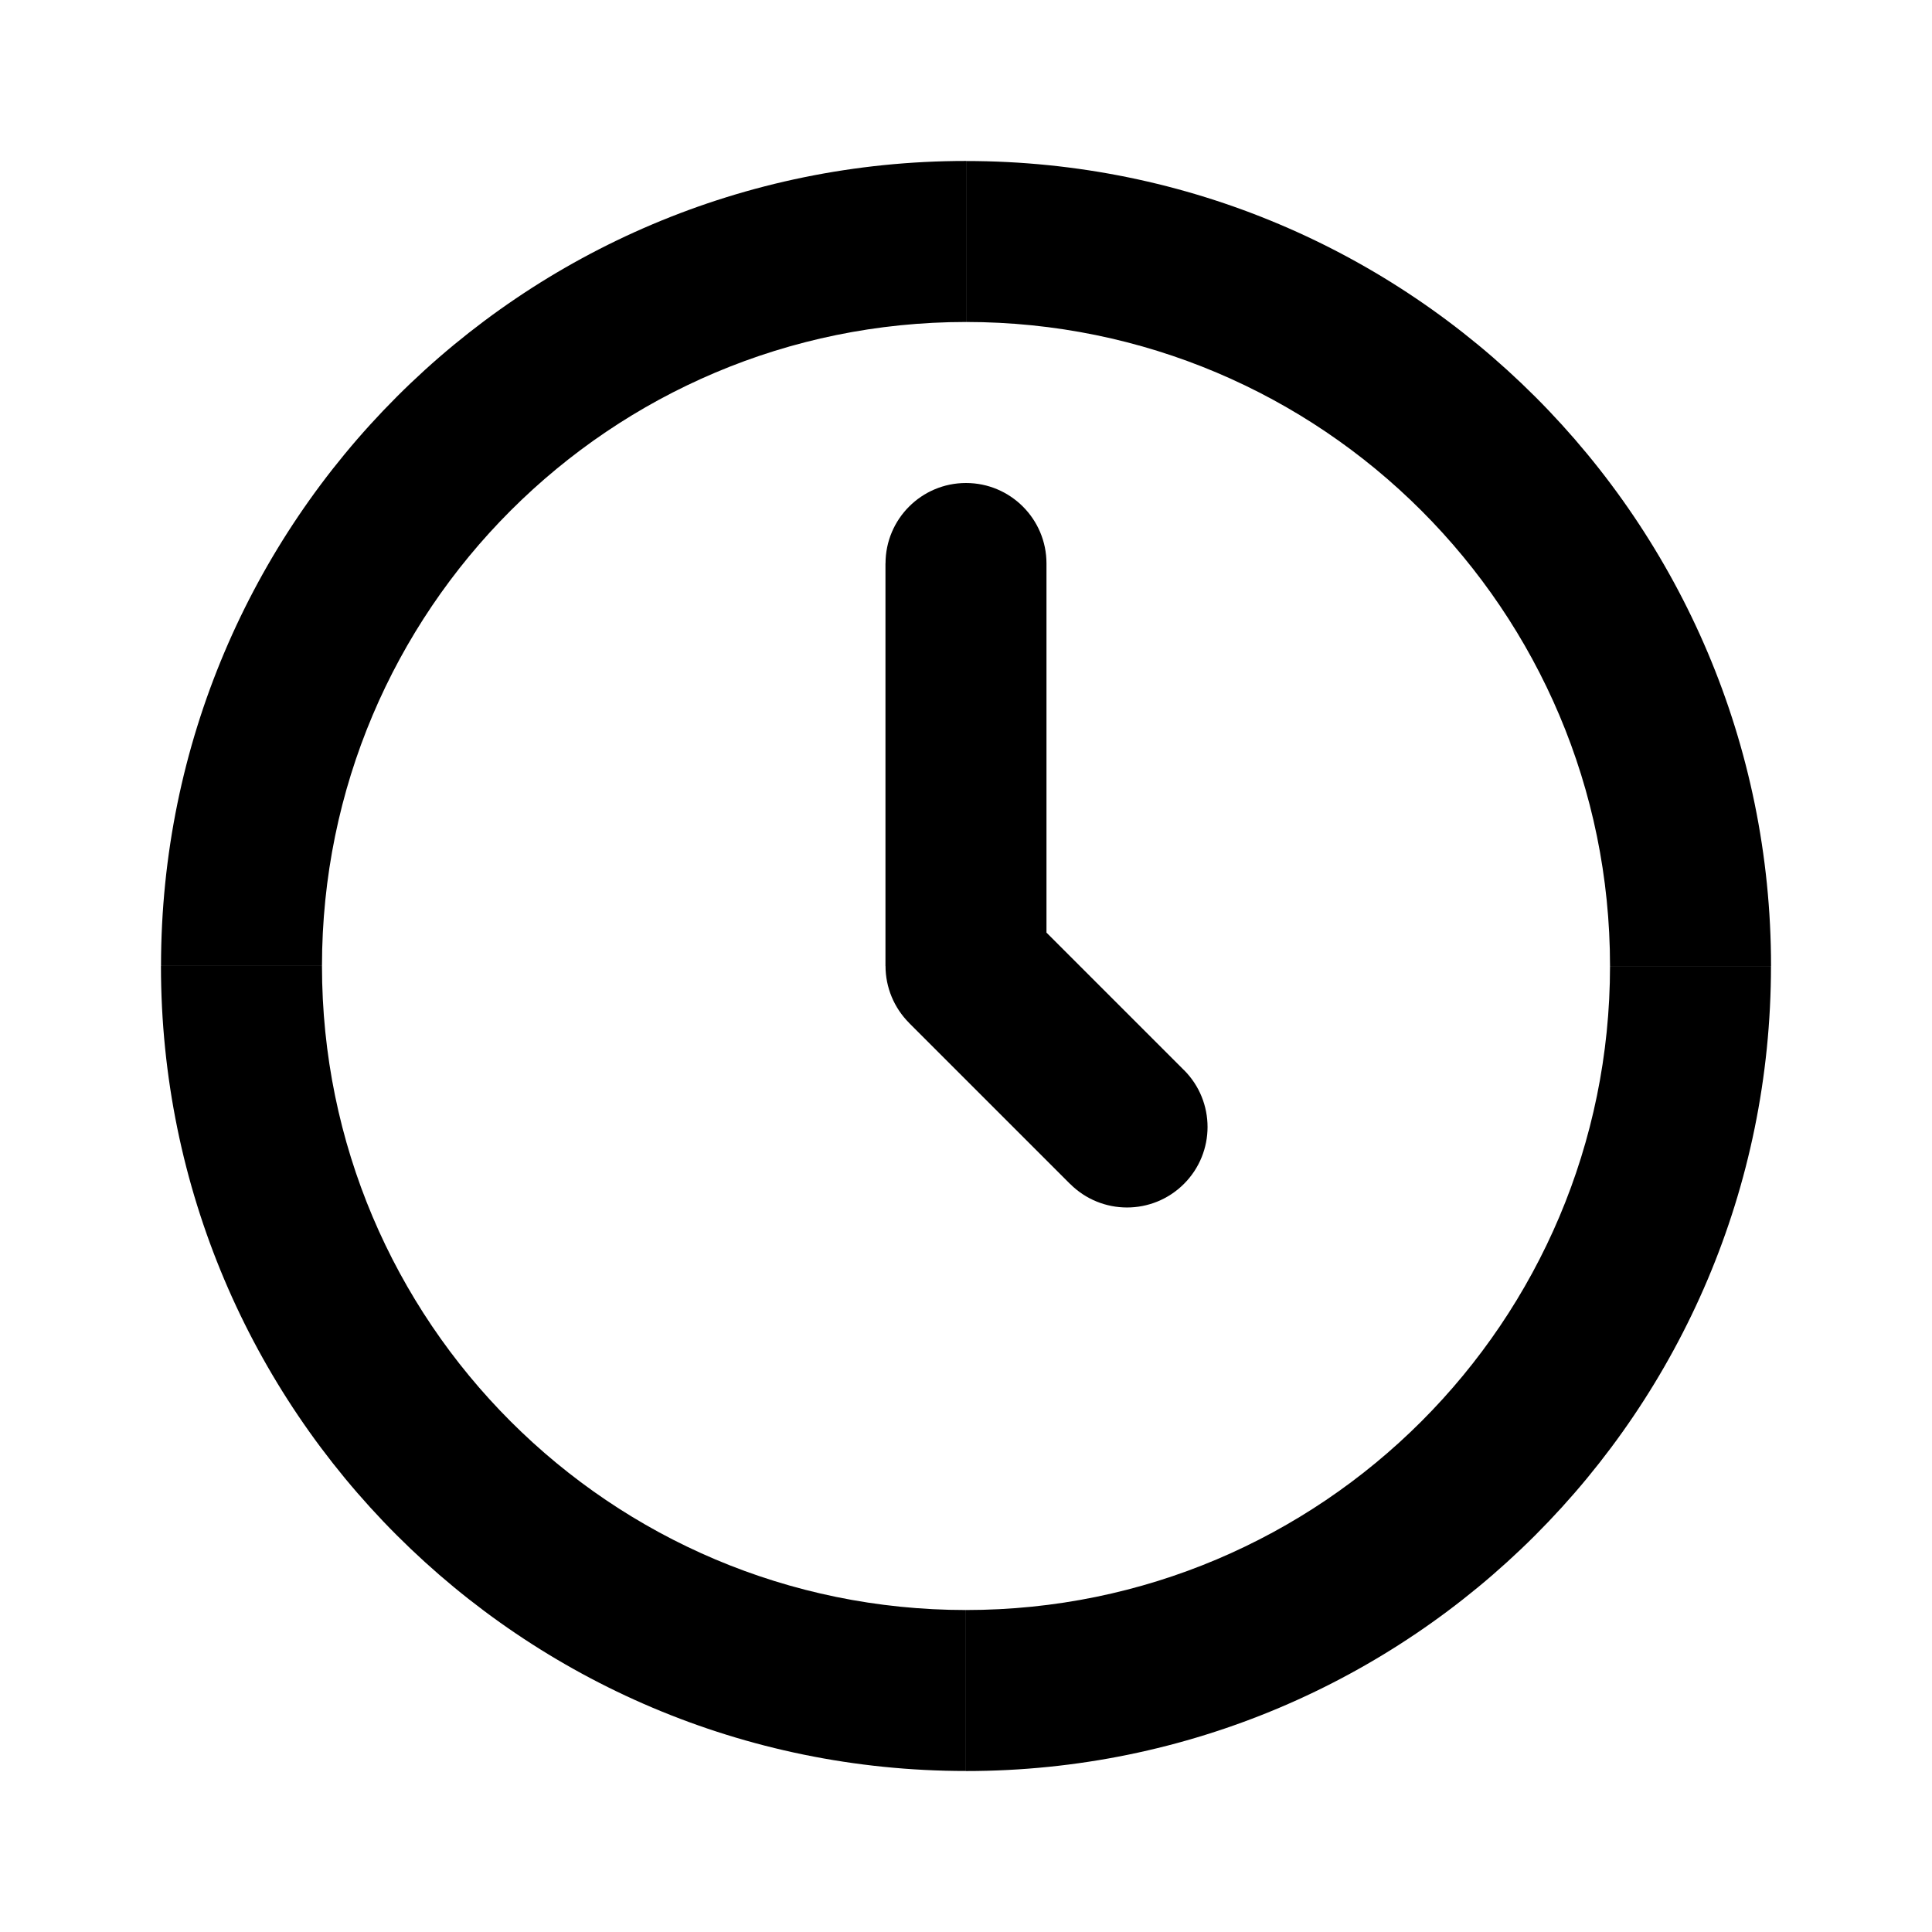
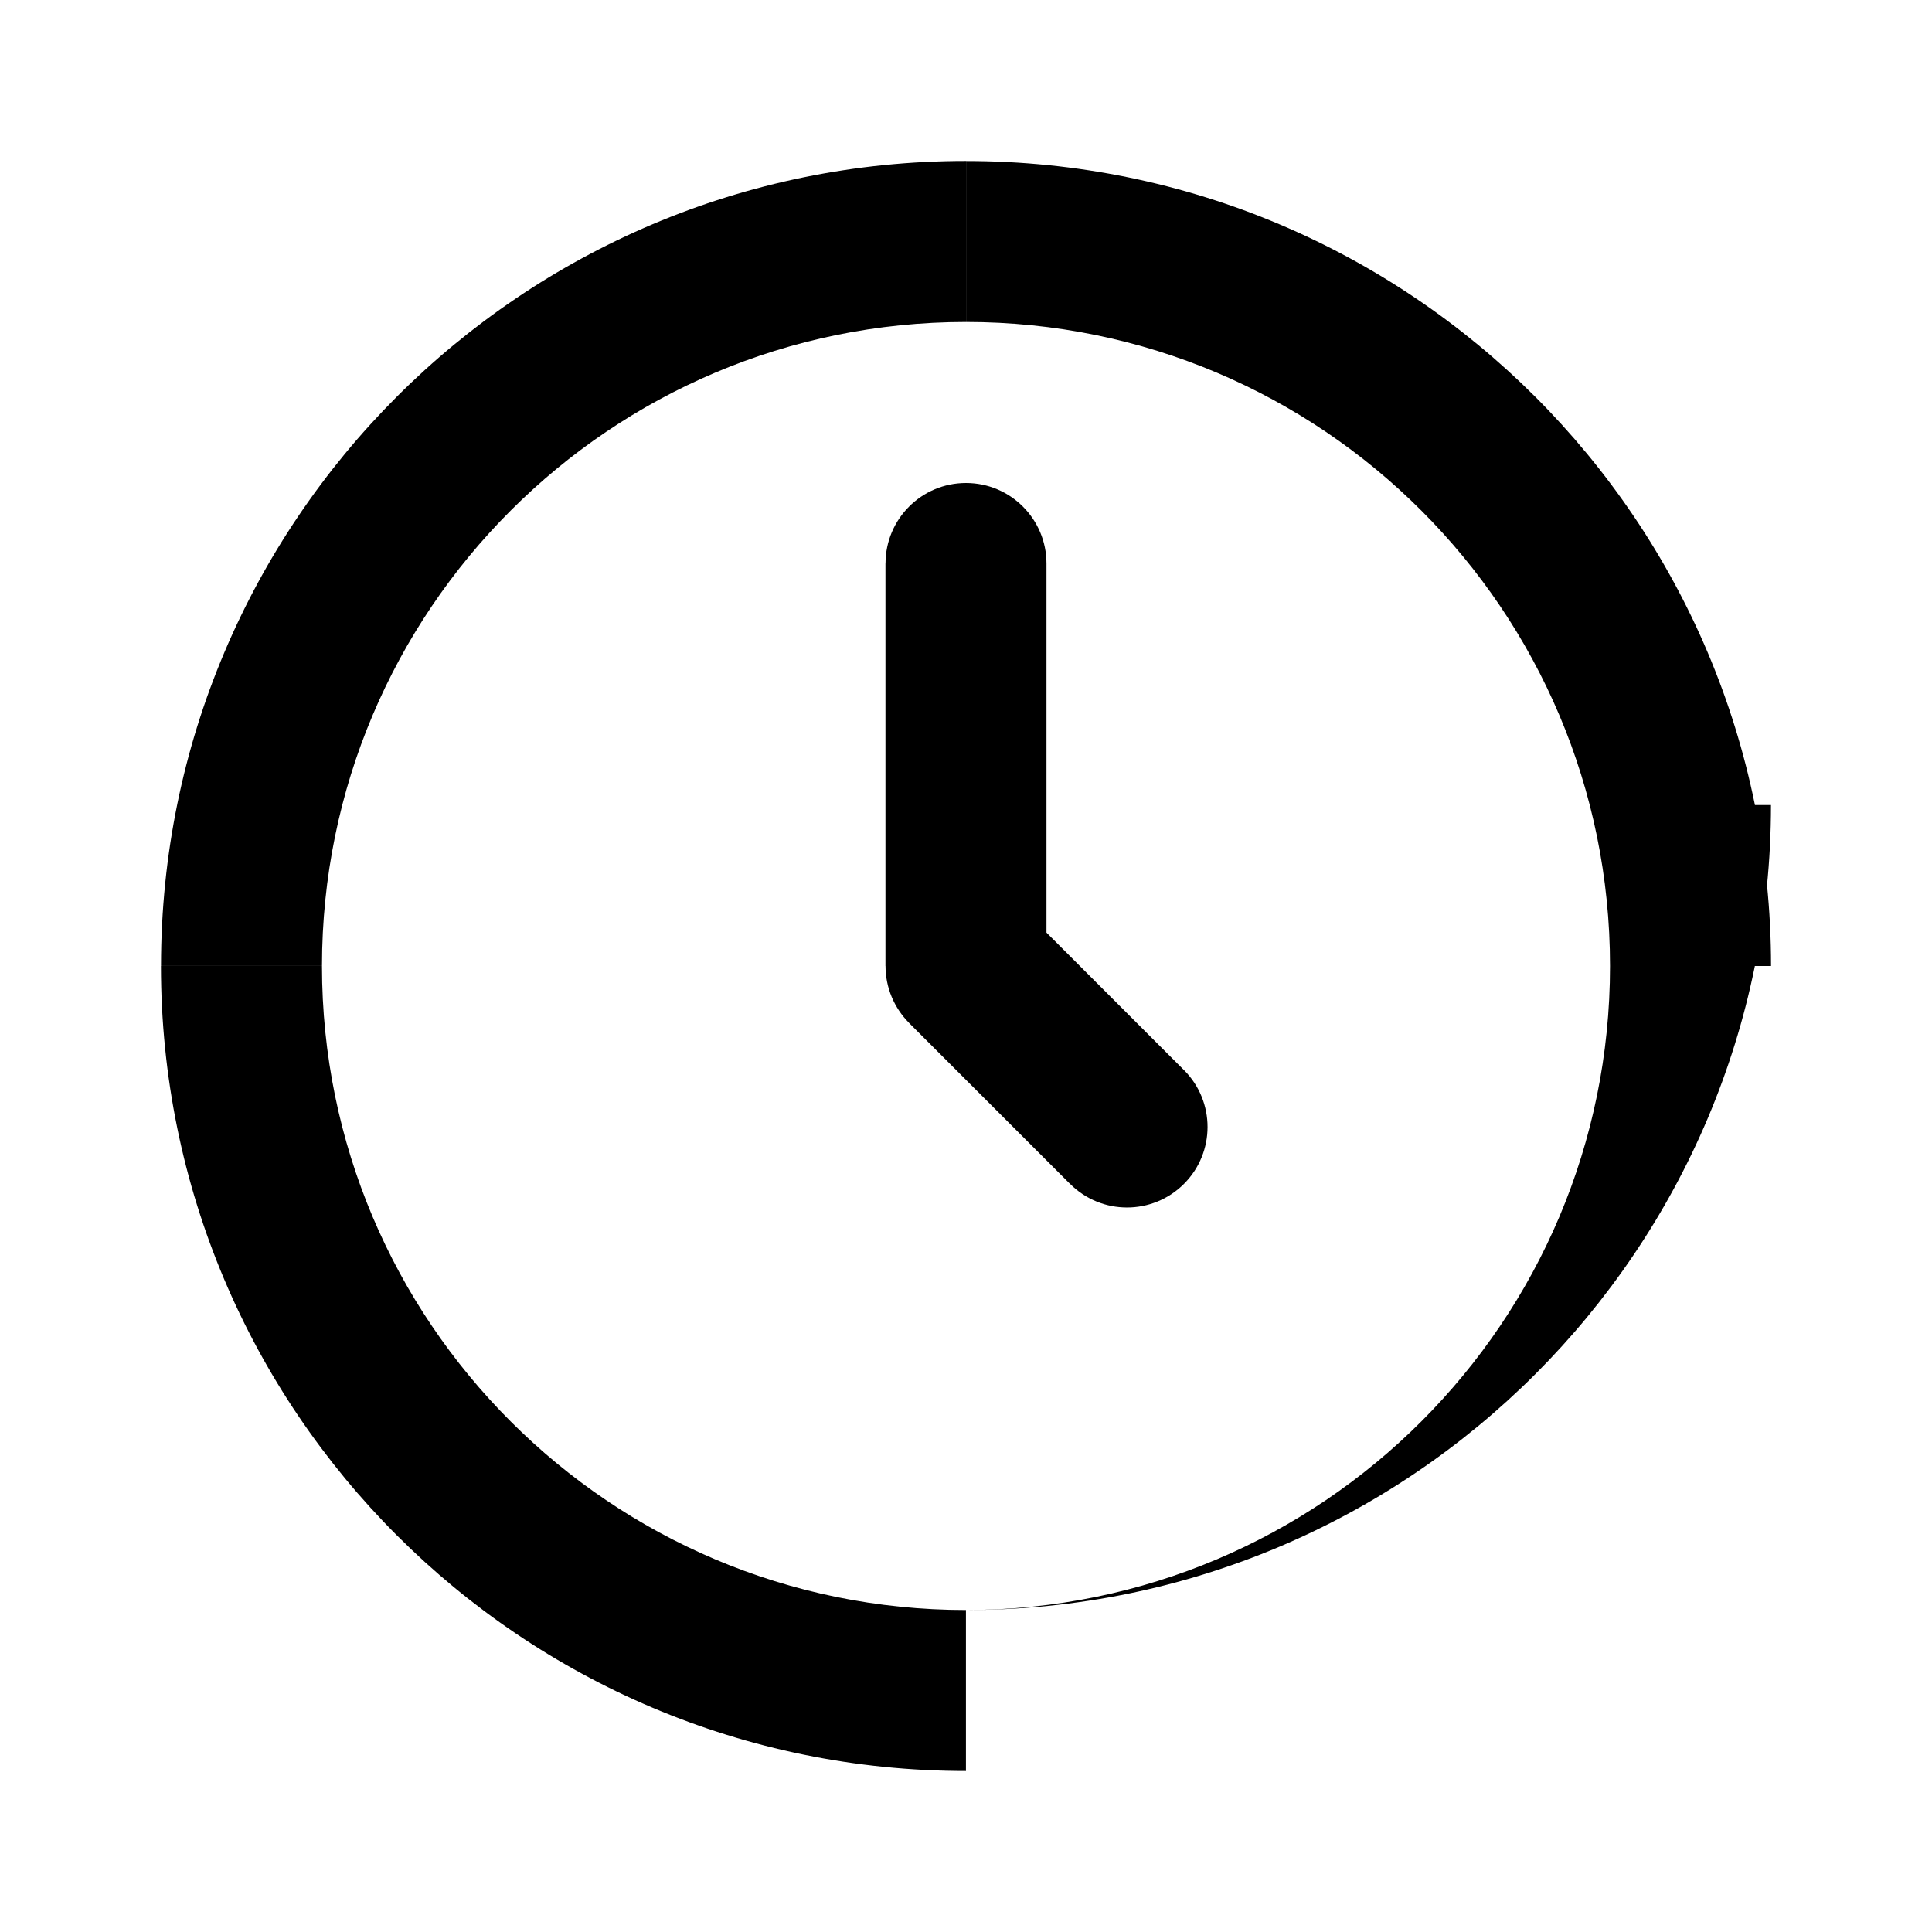
<svg xmlns="http://www.w3.org/2000/svg" viewBox="0 0 32 32">
-   <path d="M16 16h-1.333c0 0.354 0.141 0.693 0.391 0.943l0.943-0.943zM17.724 19.609c0.521 0.521 1.365 0.521 1.886 0s0.521-1.365 0-1.886l-1.886 1.886zM17.333 9.333c0-0.736-0.597-1.333-1.333-1.333s-1.333 0.597-1.333 1.333h2.667zM26.667 16c0 5.891-4.776 10.667-10.667 10.667v2.667c7.364 0 13.333-5.97 13.333-13.333h-2.667zM16 26.667c-5.891 0-10.667-4.776-10.667-10.667h-2.667c0 7.364 5.97 13.333 13.333 13.333v-2.667zM5.333 16c0-5.891 4.776-10.667 10.667-10.667v-2.667c-7.364 0-13.333 5.97-13.333 13.333h2.667zM16 5.333c5.891 0 10.667 4.776 10.667 10.667h2.667c0-7.364-5.97-13.333-13.333-13.333v2.667zM15.057 16.943l2.667 2.667 1.886-1.886-2.667-2.667-1.886 1.886zM17.333 16v-6.667h-2.667v6.667h2.667z" />
+   <path d="M16 16h-1.333c0 0.354 0.141 0.693 0.391 0.943l0.943-0.943zM17.724 19.609c0.521 0.521 1.365 0.521 1.886 0s0.521-1.365 0-1.886l-1.886 1.886zM17.333 9.333c0-0.736-0.597-1.333-1.333-1.333s-1.333 0.597-1.333 1.333h2.667zM26.667 16c0 5.891-4.776 10.667-10.667 10.667c7.364 0 13.333-5.97 13.333-13.333h-2.667zM16 26.667c-5.891 0-10.667-4.776-10.667-10.667h-2.667c0 7.364 5.97 13.333 13.333 13.333v-2.667zM5.333 16c0-5.891 4.776-10.667 10.667-10.667v-2.667c-7.364 0-13.333 5.97-13.333 13.333h2.667zM16 5.333c5.891 0 10.667 4.776 10.667 10.667h2.667c0-7.364-5.97-13.333-13.333-13.333v2.667zM15.057 16.943l2.667 2.667 1.886-1.886-2.667-2.667-1.886 1.886zM17.333 16v-6.667h-2.667v6.667h2.667z" />
</svg>